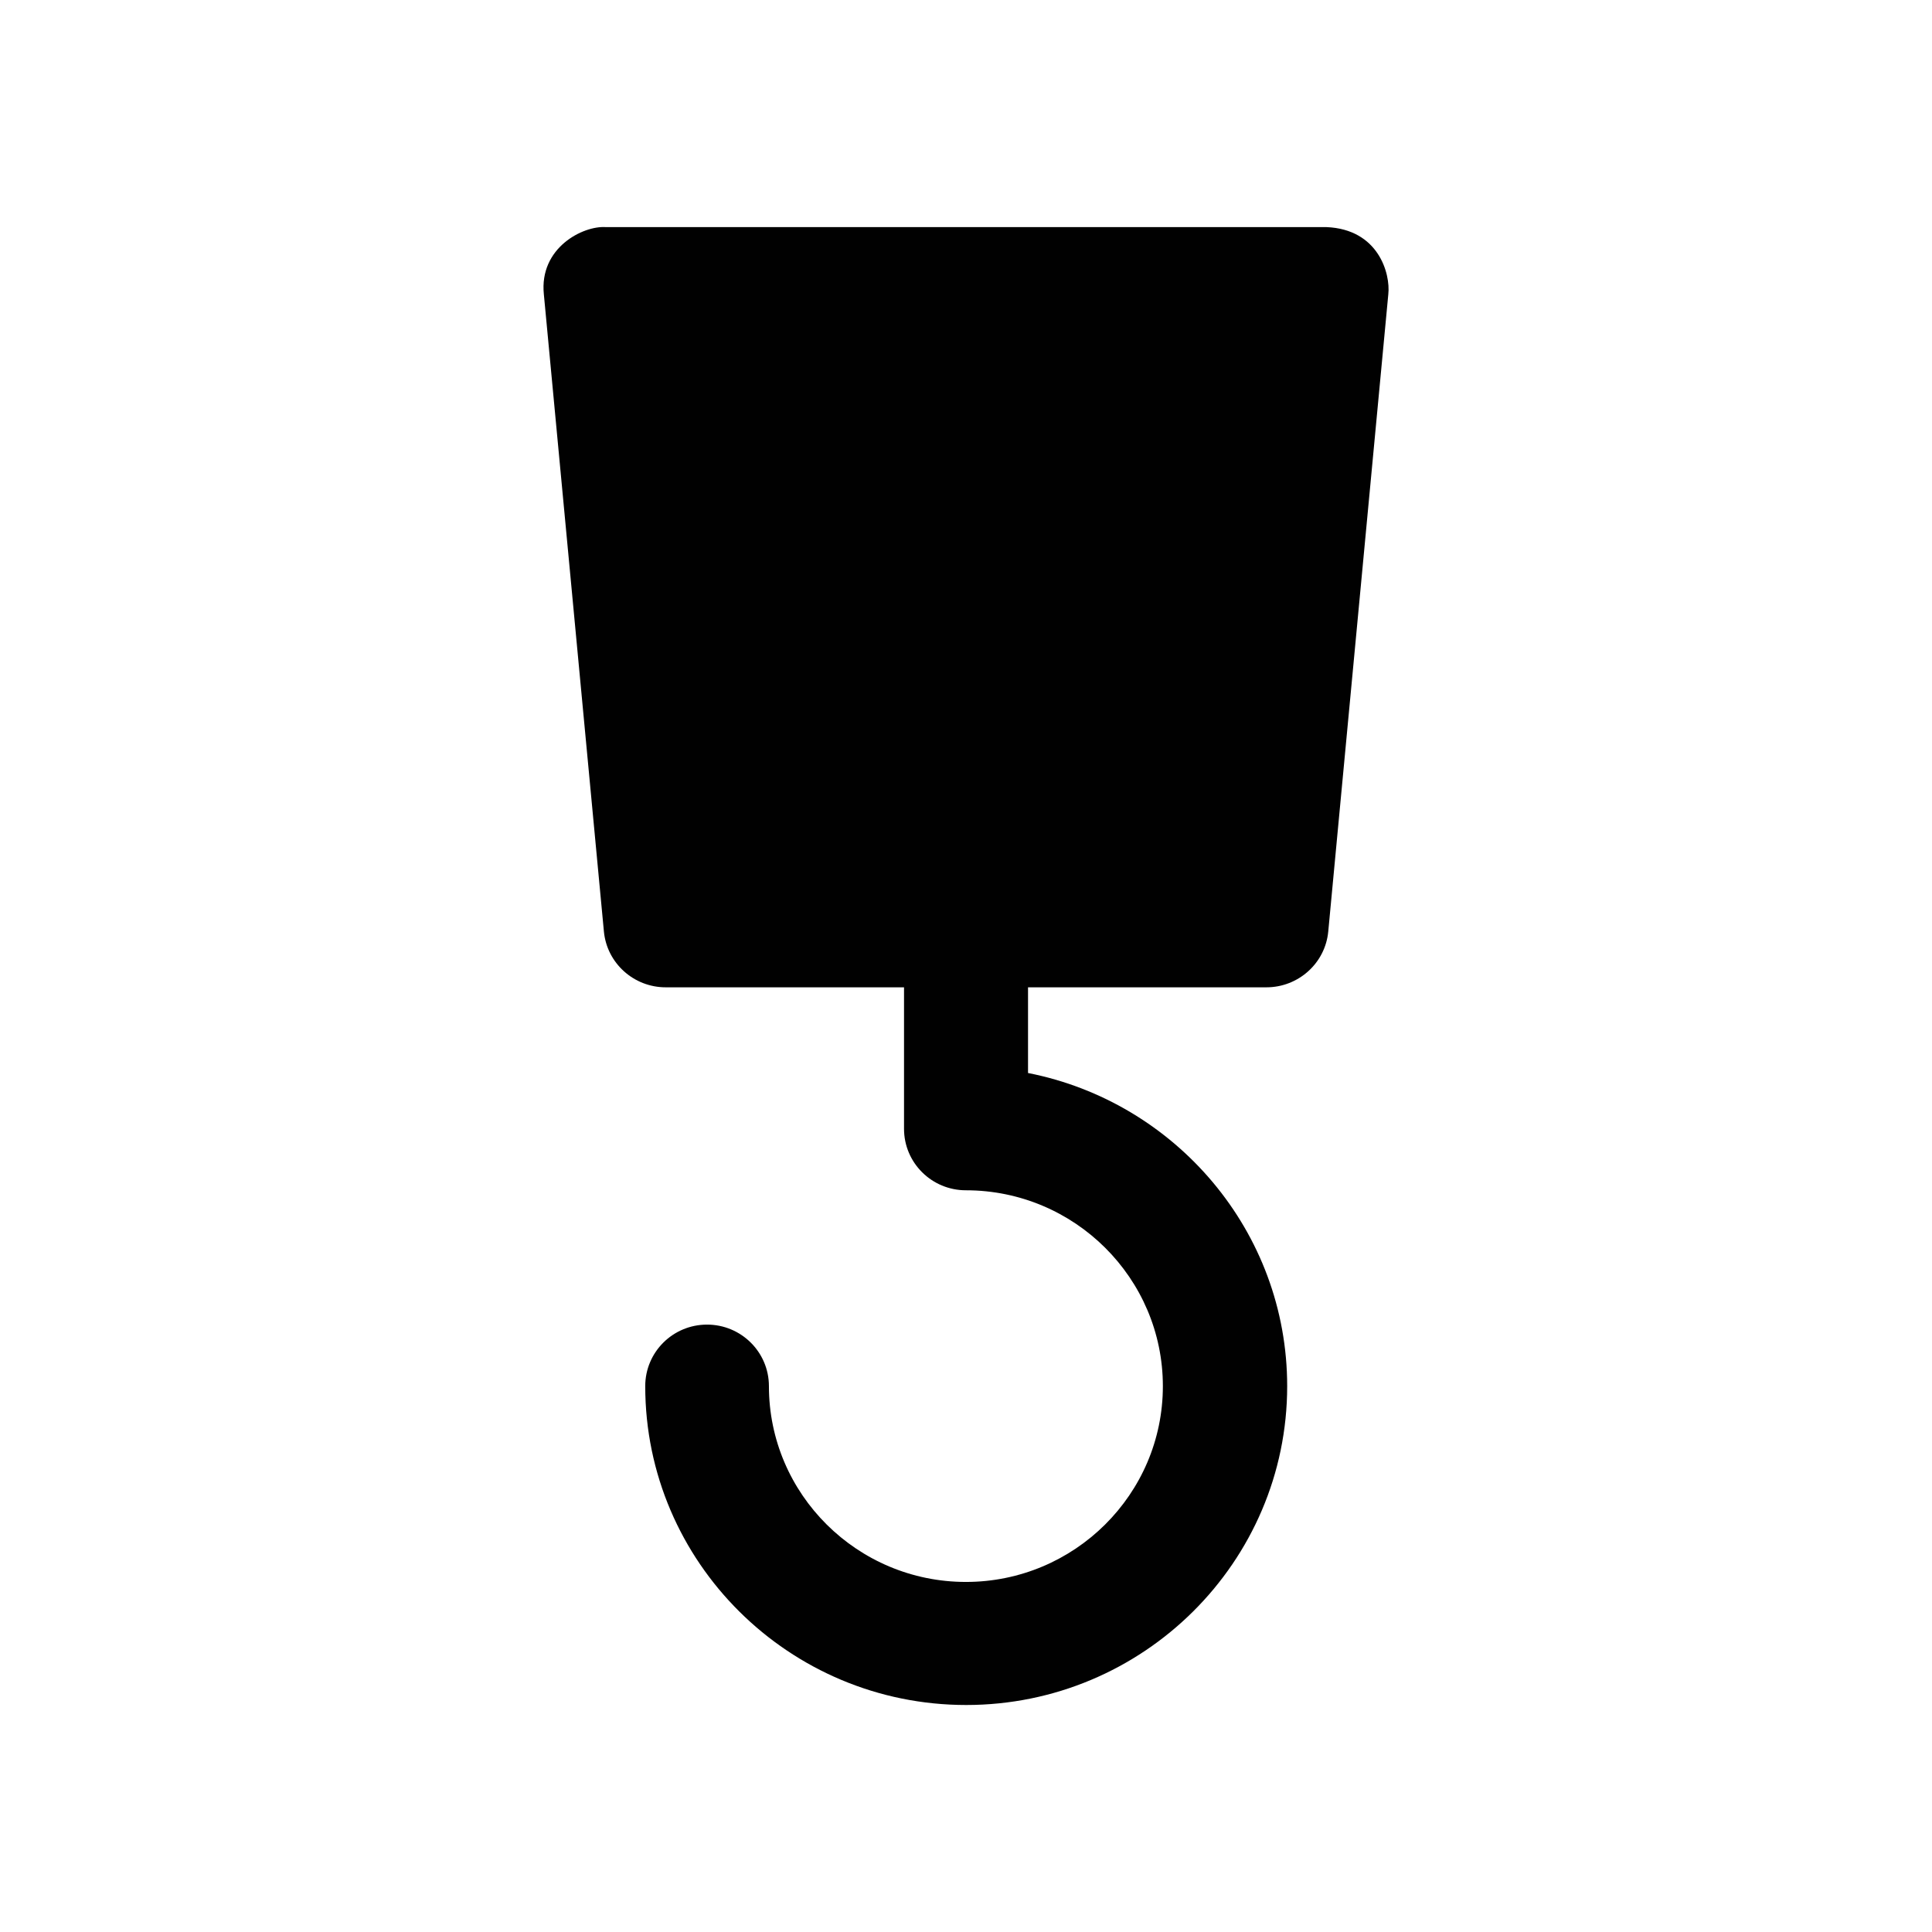
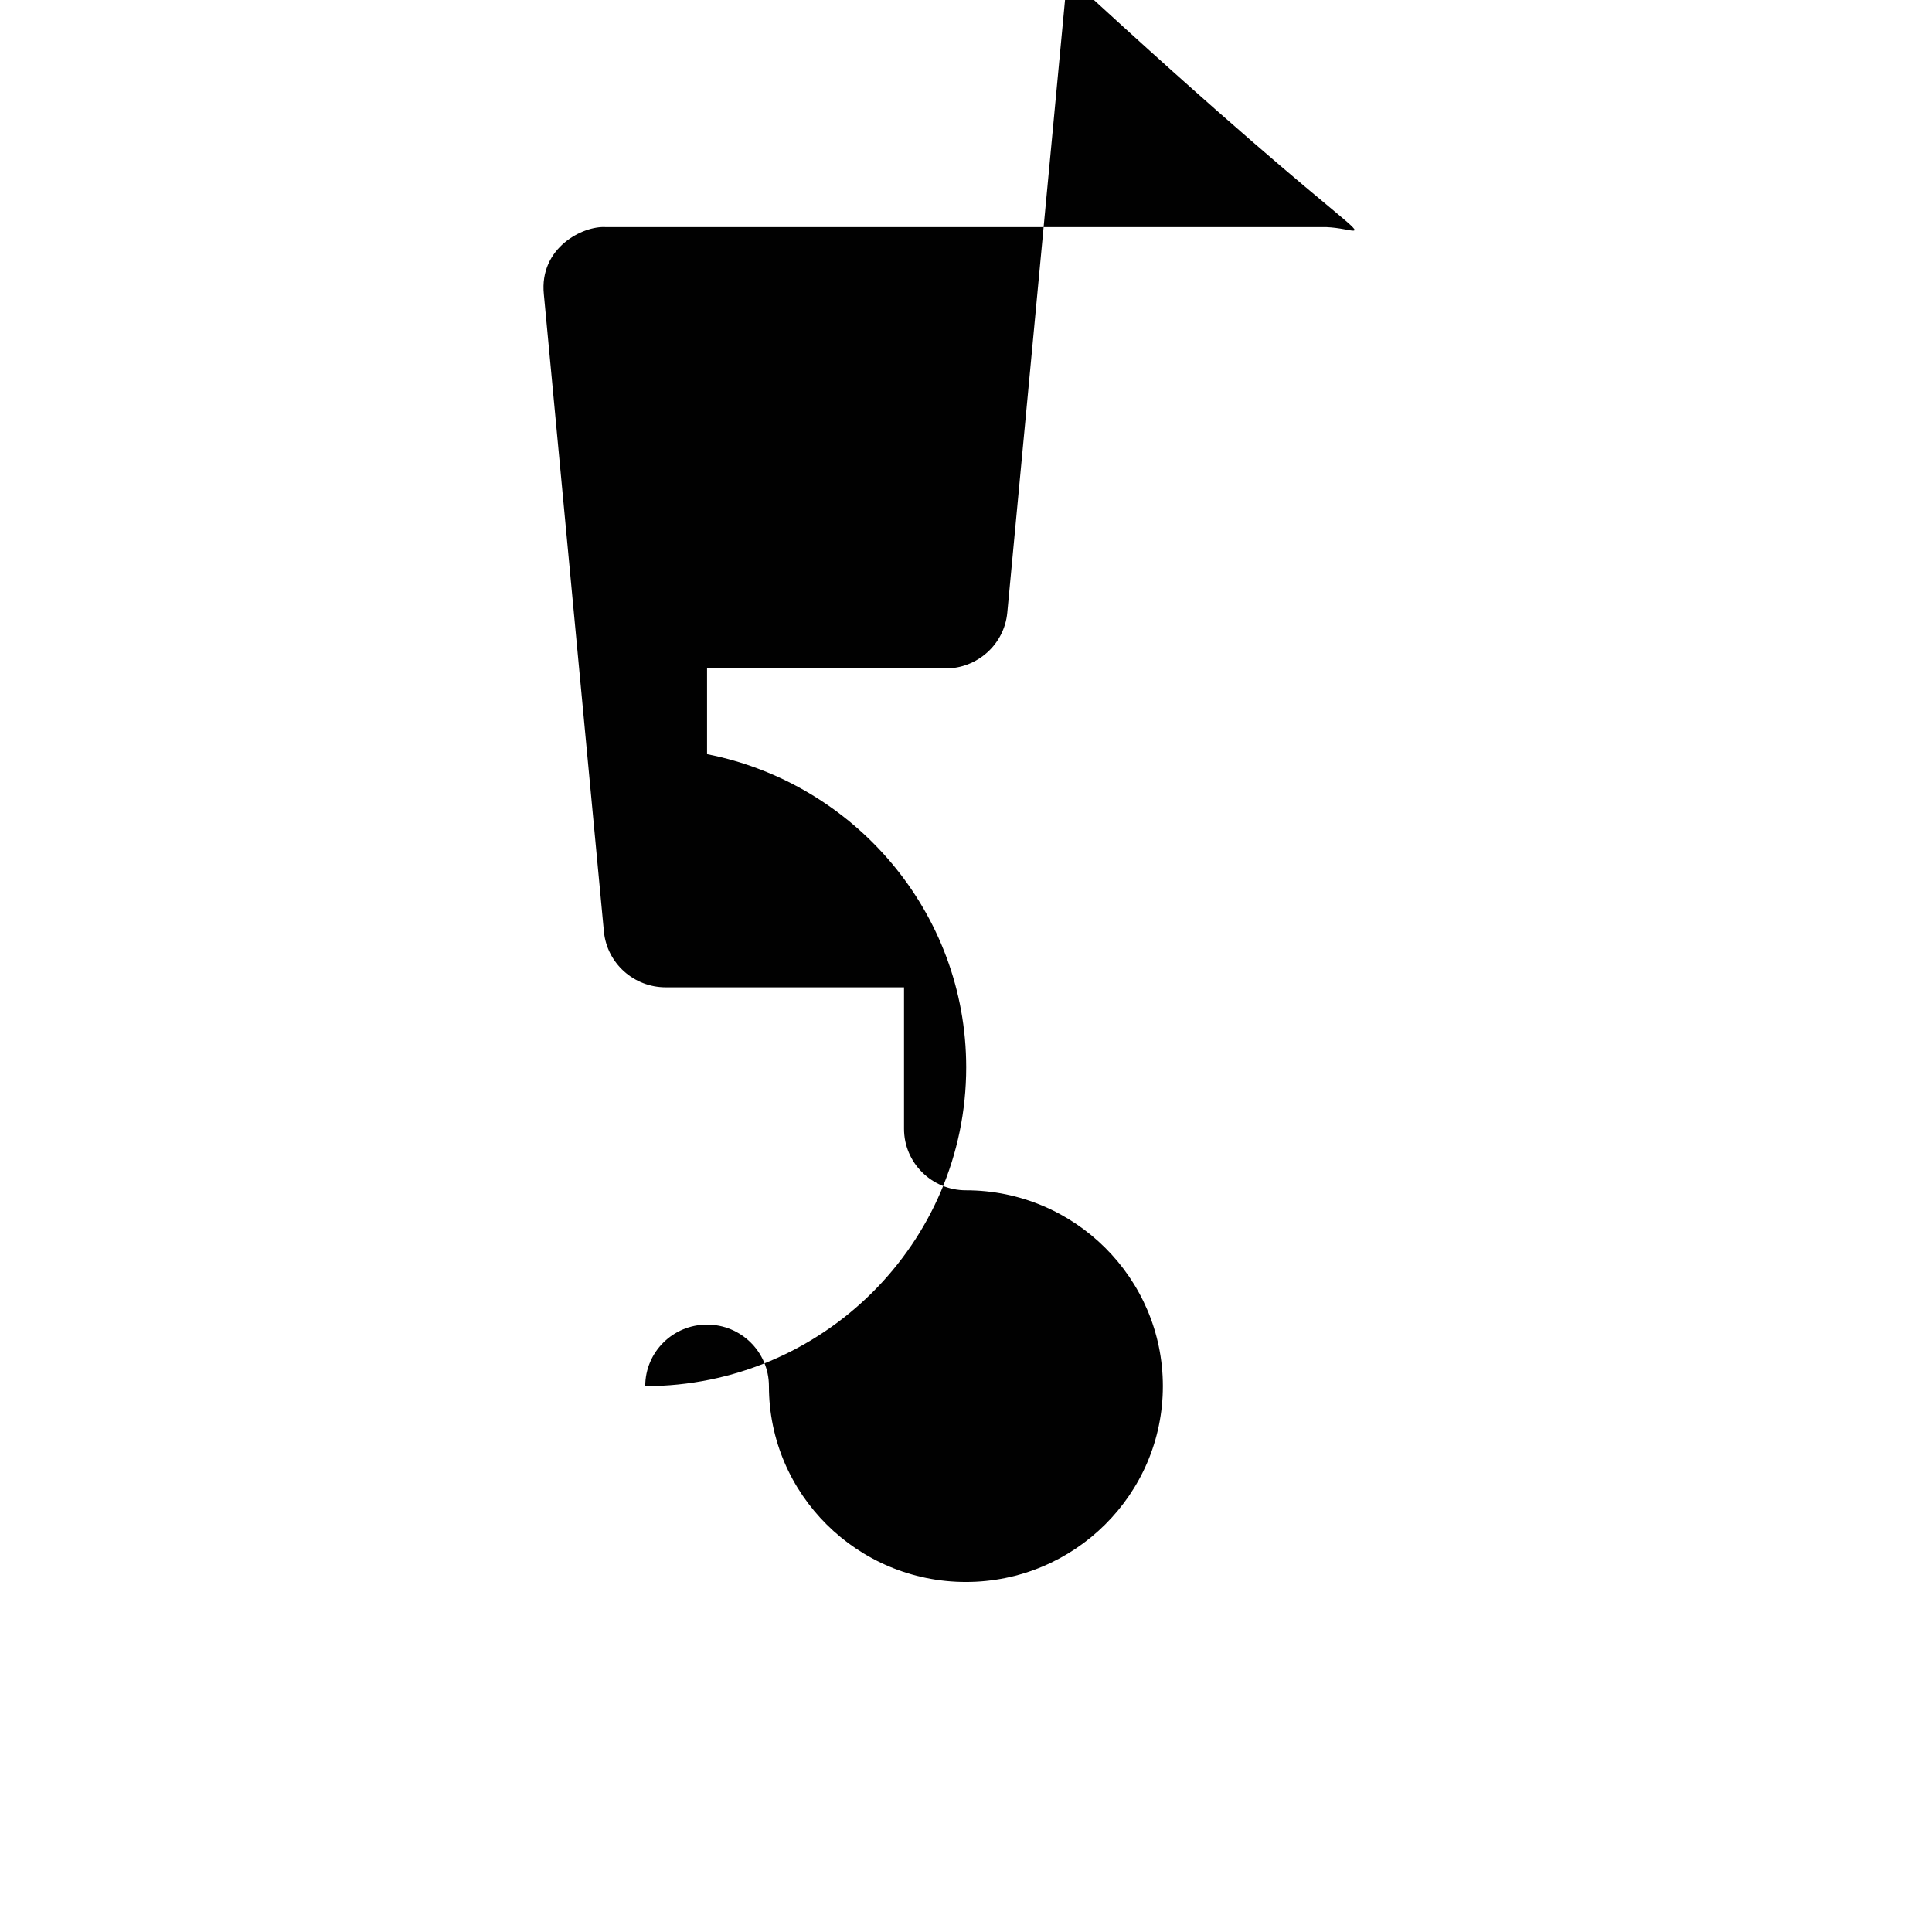
<svg xmlns="http://www.w3.org/2000/svg" version="1.1" id="Layer_1" x="0px" y="0px" width="37.066px" height="37.066px" viewBox="0 0 37.066 37.066" enable-background="new 0 0 37.066 37.066" xml:space="preserve">
-   <path fill="#010101" d="M25.447,4.357H11.621c-0.435-0.029-1.279,0.394-1.187,1.29l1.152,12.224  c0.058,0.608,0.573,1.071,1.186,1.071h4.572v2.714c0,0.654,0.533,1.18,1.187,1.18c2.084,0,3.779,1.686,3.779,3.758  c0,2.071-1.695,3.756-3.779,3.756c-2.083,0-3.779-1.685-3.779-3.756c0-0.654-0.533-1.181-1.187-1.181  c-0.654,0-1.186,0.526-1.186,1.181c0,3.373,2.76,6.117,6.158,6.117c3.396,0,6.158-2.744,6.158-6.117c0-2.97-2.143-5.453-4.972-6.008  v-1.644h4.574c0.612,0,1.129-0.463,1.186-1.071l1.152-12.224C26.679,5.253,26.449,4.397,25.447,4.357" />
+   <path fill="#010101" d="M25.447,4.357H11.621c-0.435-0.029-1.279,0.394-1.187,1.29l1.152,12.224  c0.058,0.608,0.573,1.071,1.186,1.071h4.572v2.714c0,0.654,0.533,1.18,1.187,1.18c2.084,0,3.779,1.686,3.779,3.758  c0,2.071-1.695,3.756-3.779,3.756c-2.083,0-3.779-1.685-3.779-3.756c0-0.654-0.533-1.181-1.187-1.181  c-0.654,0-1.186,0.526-1.186,1.181c3.396,0,6.158-2.744,6.158-6.117c0-2.97-2.143-5.453-4.972-6.008  v-1.644h4.574c0.612,0,1.129-0.463,1.186-1.071l1.152-12.224C26.679,5.253,26.449,4.397,25.447,4.357" />
</svg>